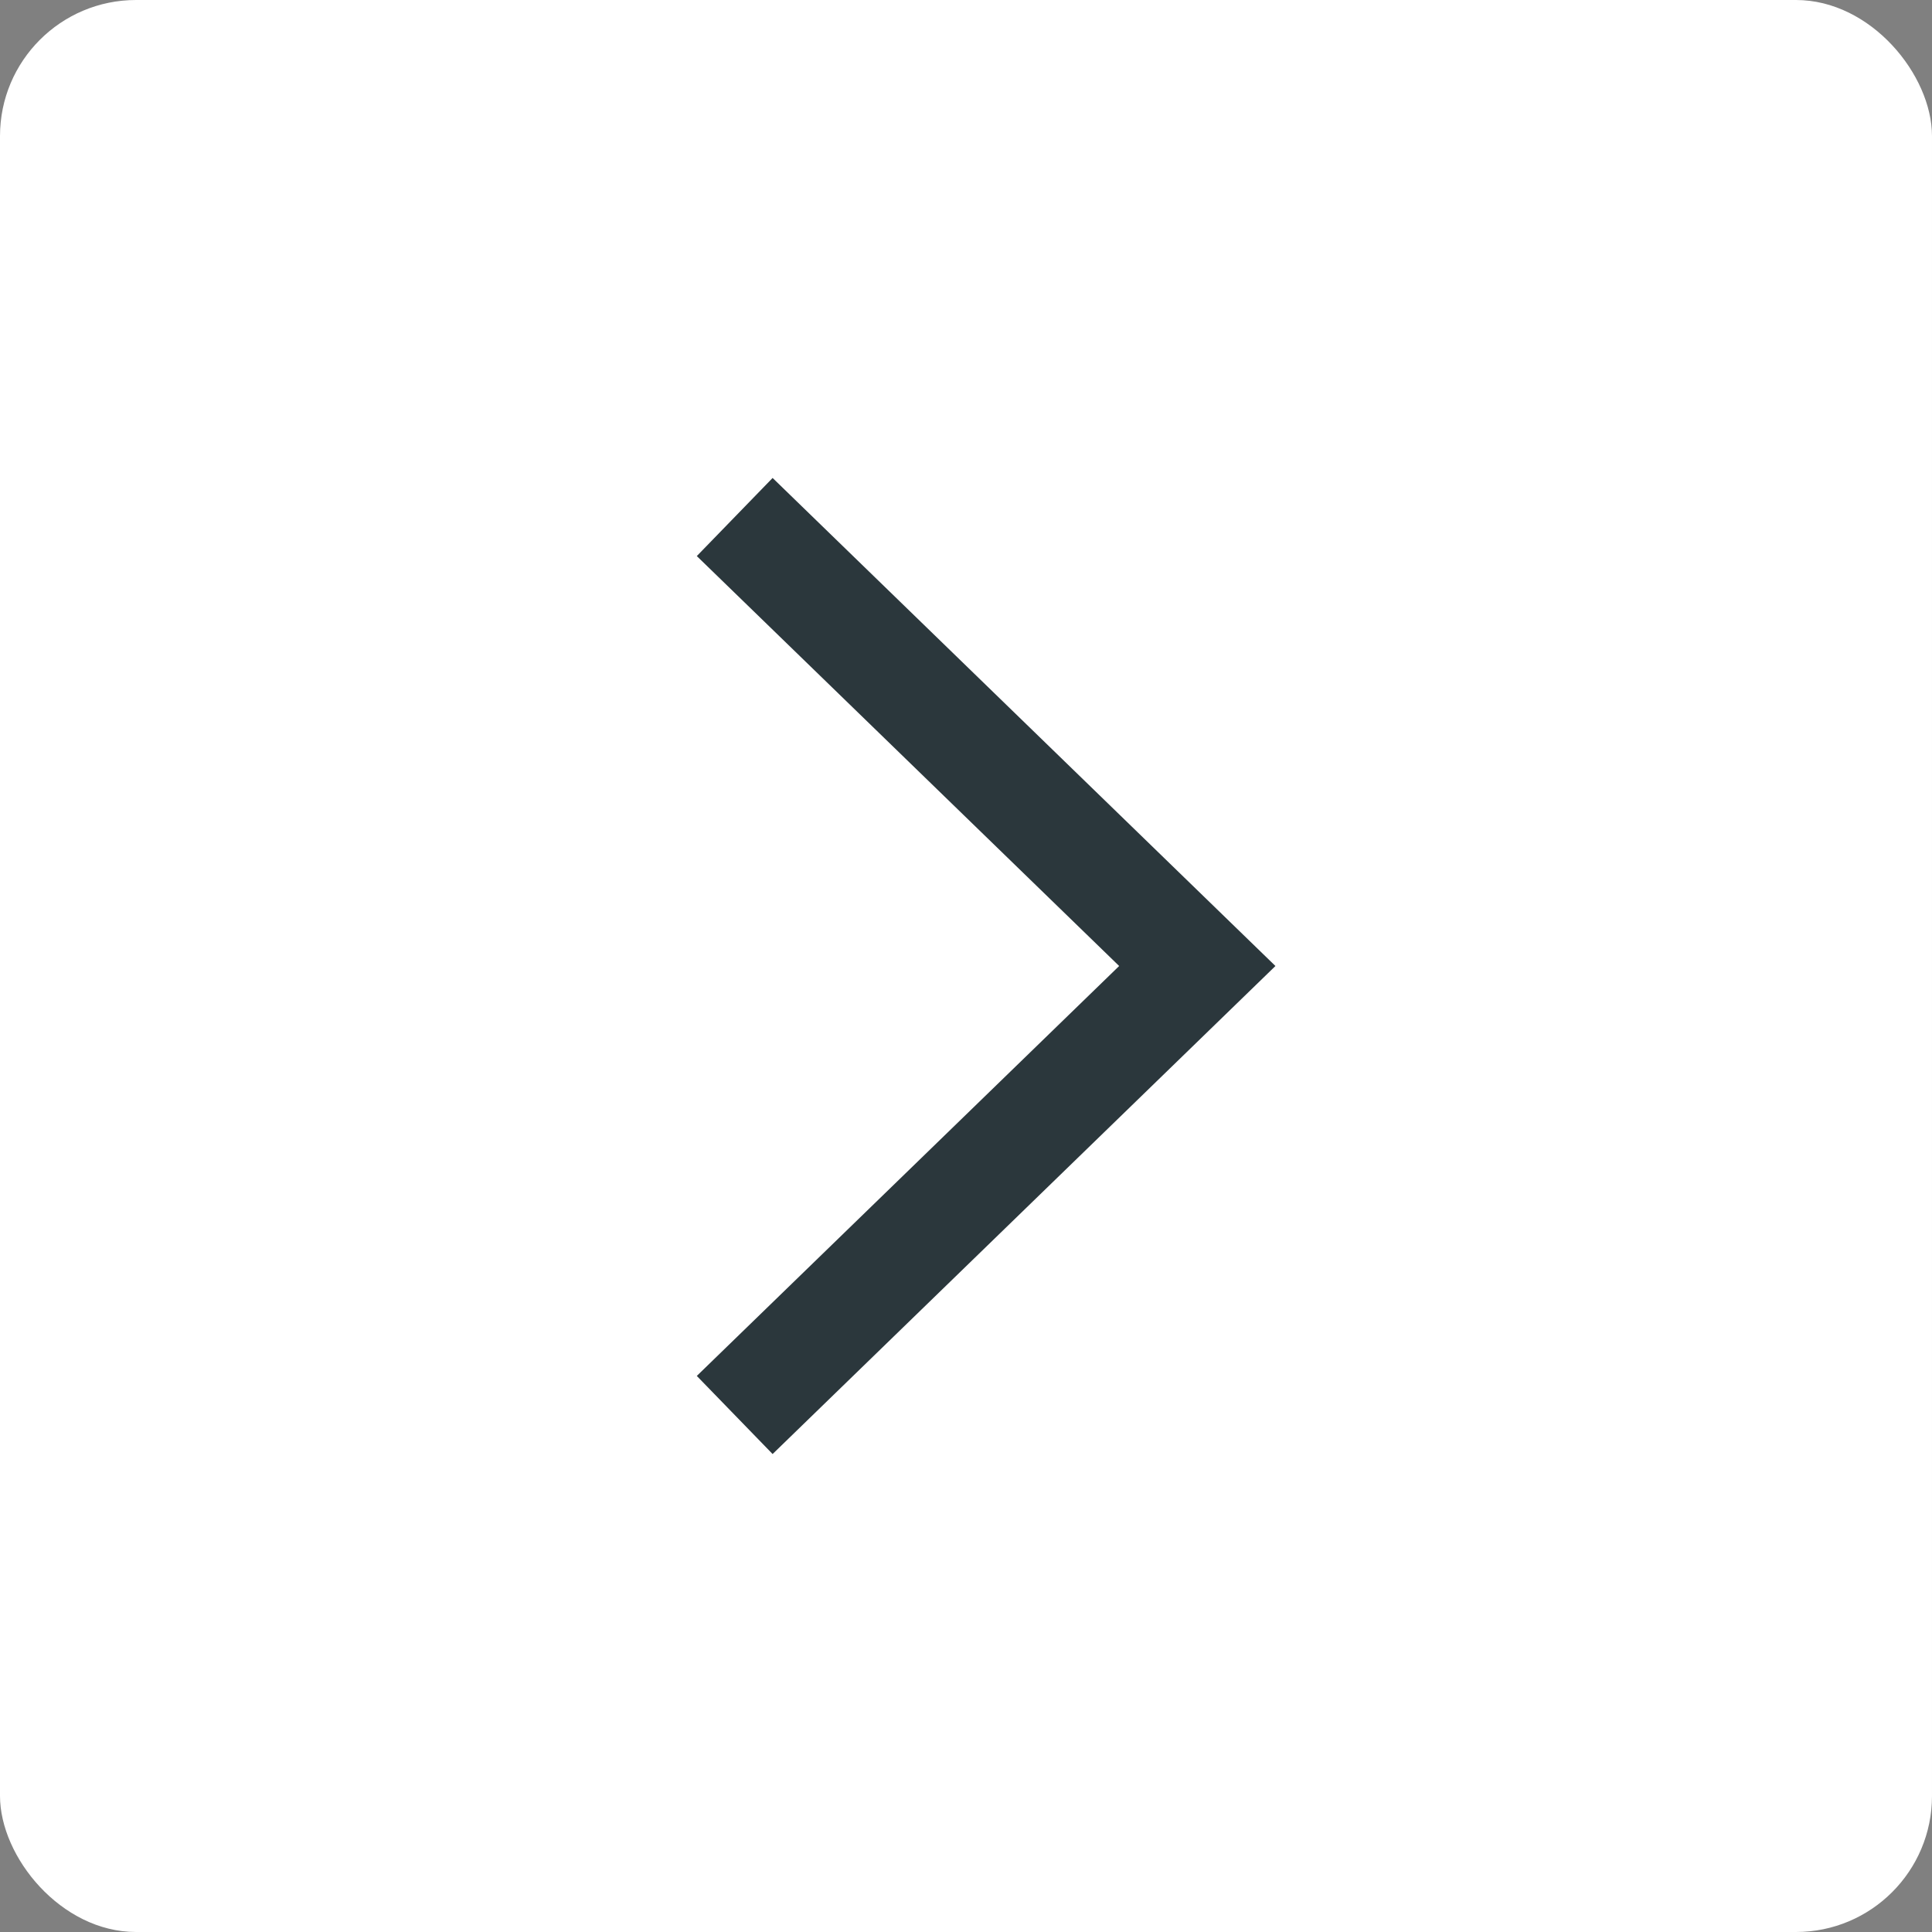
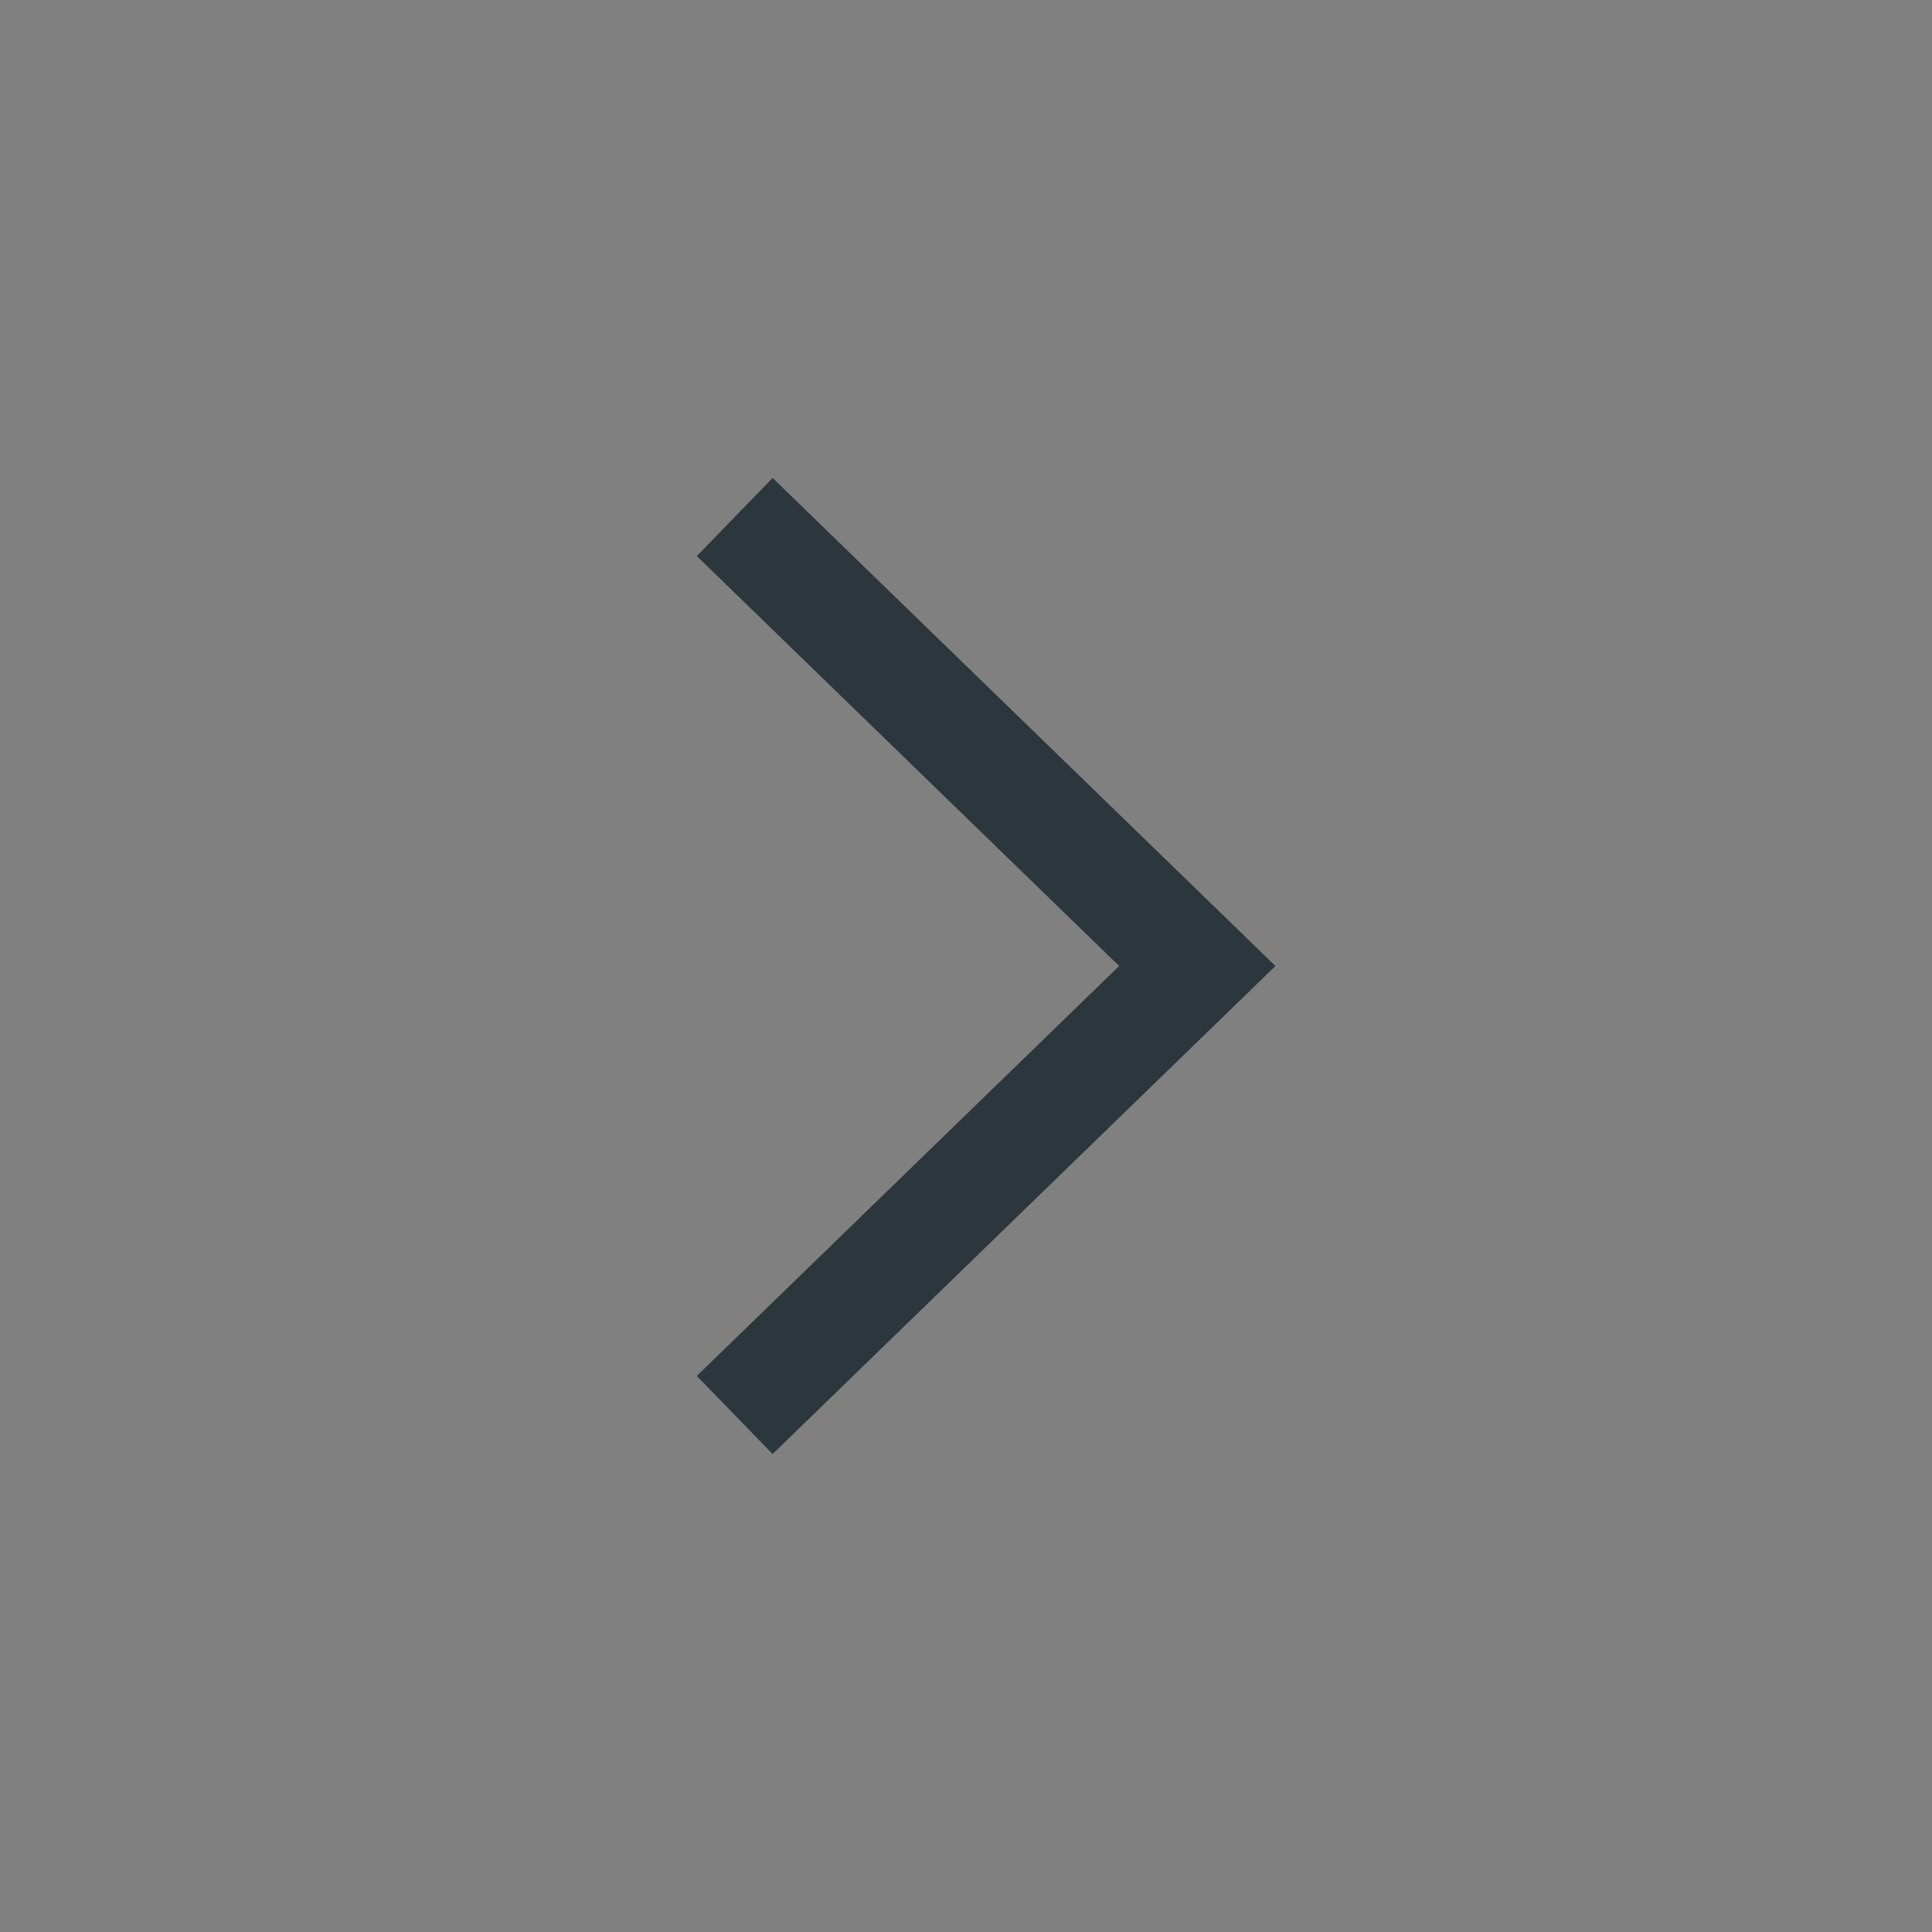
<svg xmlns="http://www.w3.org/2000/svg" width="71" height="71" viewBox="0 0 71 71" fill="none">
  <rect x="0" y="0" width="71" height="71" fill="#808080" stroke="none" />
-   <rect width="71" height="71" rx="5" fill="white" />
  <path d="M27 19L44 35.5L27 52" stroke="#2B373C" stroke-width="4" />
</svg>